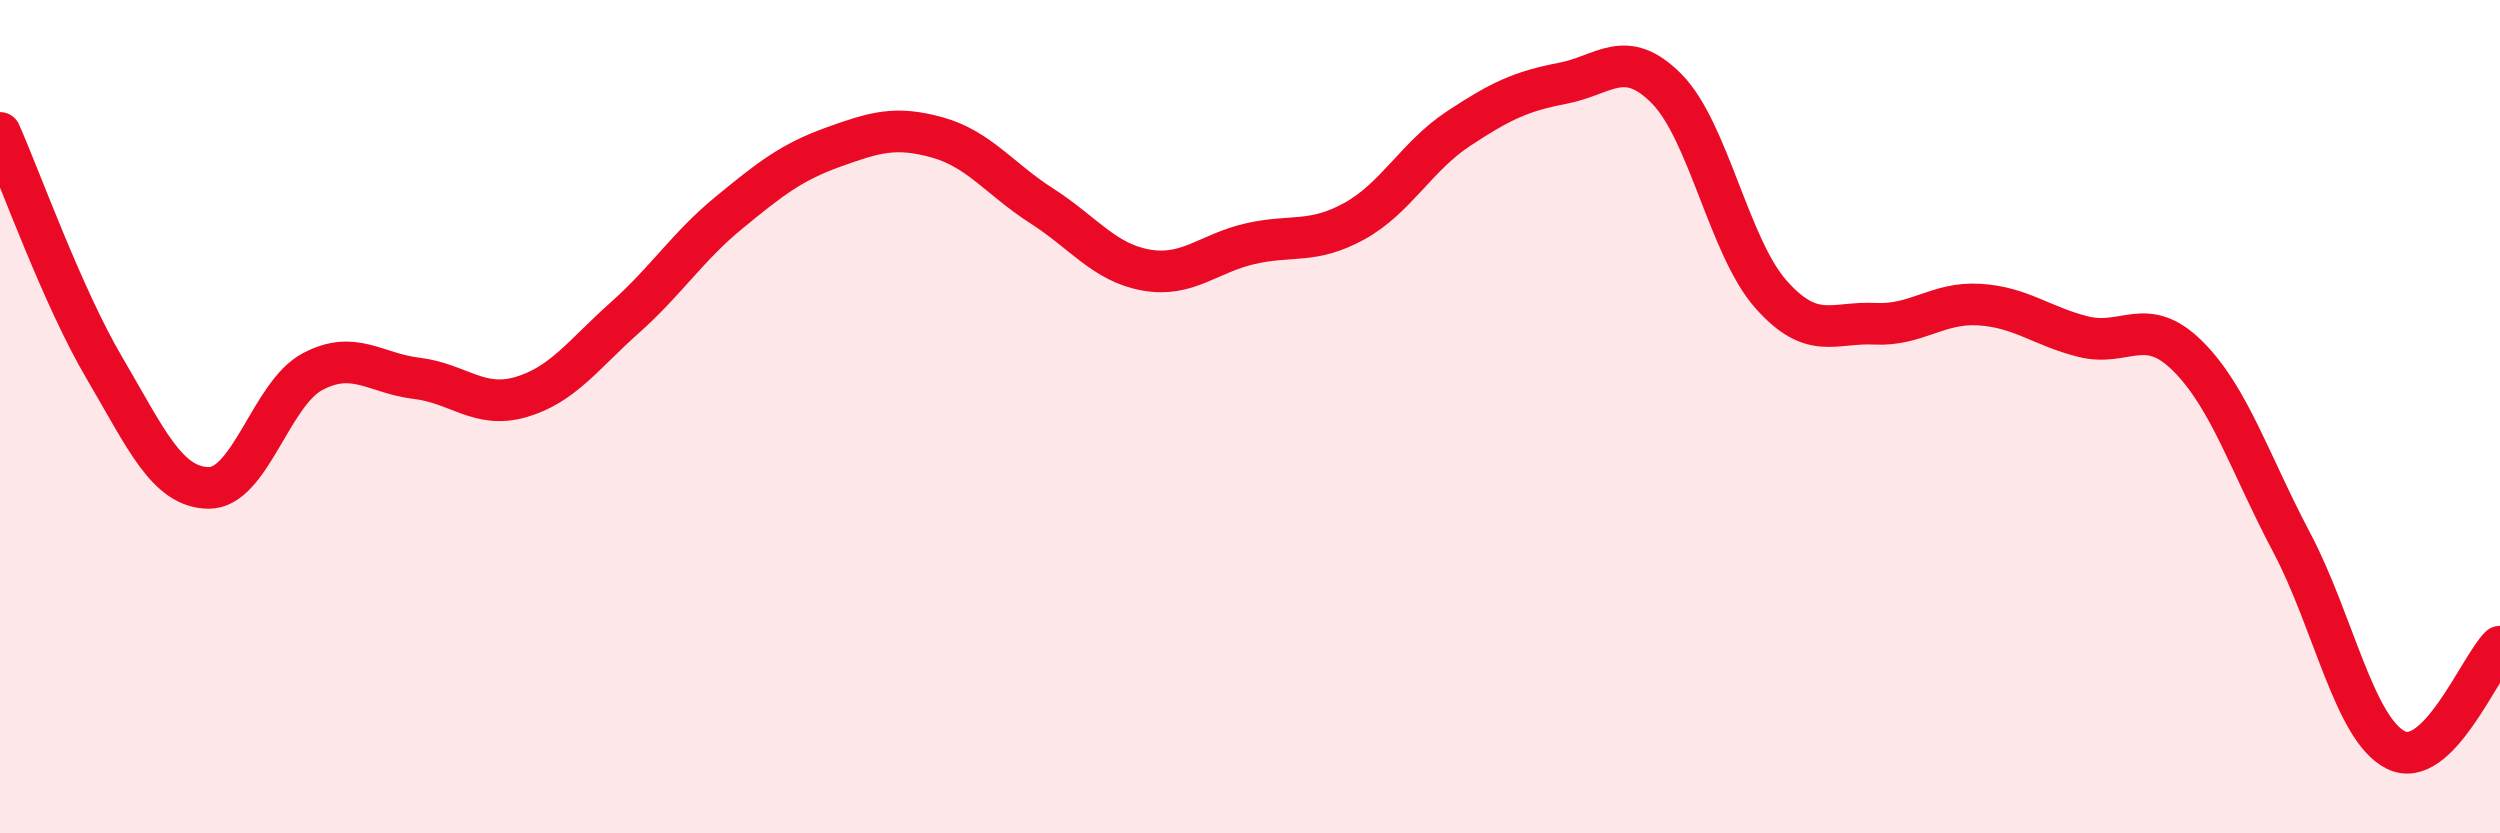
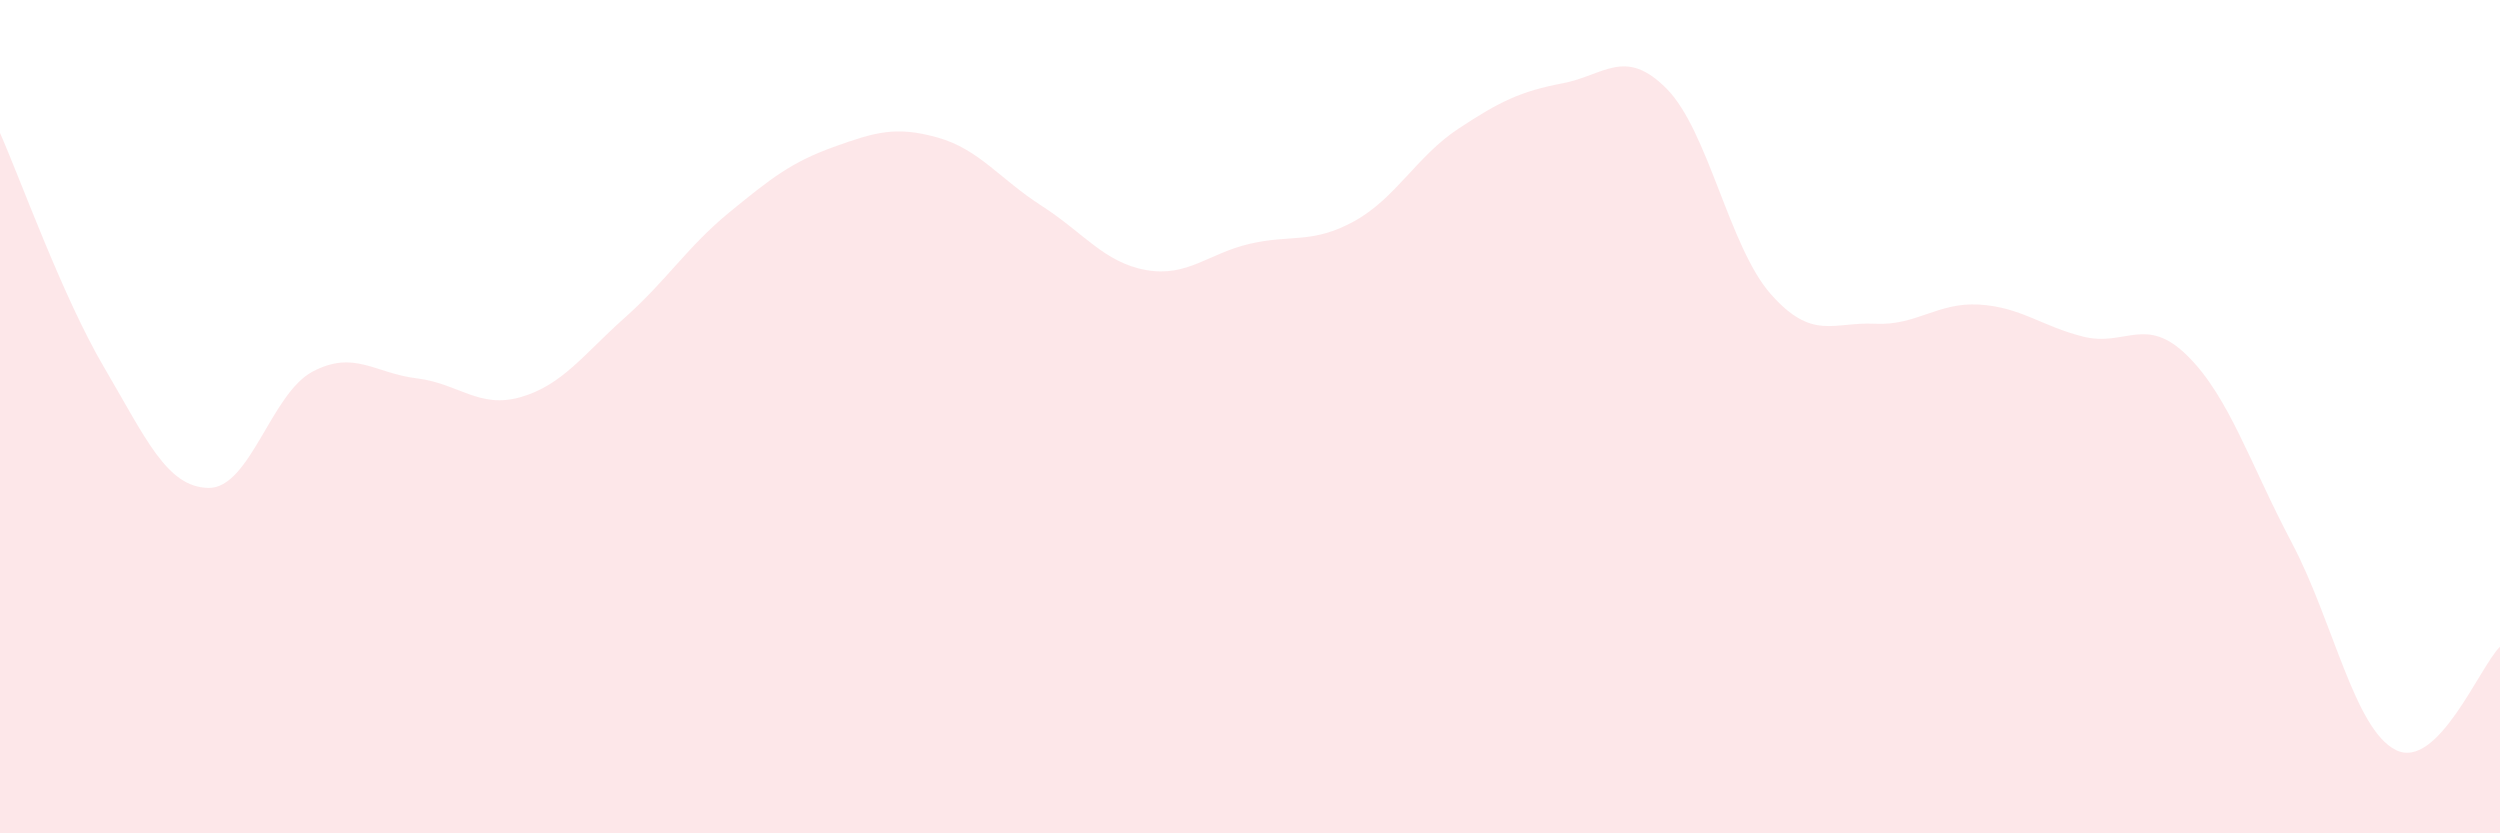
<svg xmlns="http://www.w3.org/2000/svg" width="60" height="20" viewBox="0 0 60 20">
-   <path d="M 0,3.19 C 0.5,4.32 1.5,7.12 2.5,8.82 C 3.5,10.52 4,11.69 5,11.71 C 6,11.73 6.5,9.45 7.5,8.92 C 8.5,8.39 9,8.96 10,9.08 C 11,9.2 11.5,9.82 12.5,9.53 C 13.5,9.24 14,8.51 15,7.62 C 16,6.73 16.5,5.92 17.5,5.1 C 18.5,4.28 19,3.89 20,3.53 C 21,3.17 21.5,3.02 22.5,3.3 C 23.5,3.58 24,4.3 25,4.94 C 26,5.58 26.5,6.3 27.5,6.48 C 28.5,6.66 29,6.08 30,5.85 C 31,5.62 31.5,5.86 32.5,5.31 C 33.5,4.76 34,3.75 35,3.09 C 36,2.43 36.5,2.19 37.5,2 C 38.5,1.81 39,1.12 40,2.13 C 41,3.14 41.5,5.93 42.5,7.06 C 43.5,8.19 44,7.72 45,7.77 C 46,7.82 46.5,7.25 47.5,7.31 C 48.5,7.37 49,7.83 50,8.08 C 51,8.33 51.5,7.55 52.5,8.54 C 53.5,9.53 54,11.13 55,13.02 C 56,14.91 56.5,17.5 57.5,18 C 58.5,18.5 59.5,16.02 60,15.52L60 20L0 20Z" fill="#EB0A25" opacity="0.1" stroke-linecap="round" stroke-linejoin="round" />
-   <path d="M 0,3.19 C 0.5,4.32 1.5,7.12 2.5,8.82 C 3.5,10.52 4,11.69 5,11.71 C 6,11.73 6.5,9.45 7.5,8.92 C 8.5,8.39 9,8.96 10,9.08 C 11,9.2 11.5,9.82 12.5,9.53 C 13.5,9.24 14,8.51 15,7.62 C 16,6.73 16.5,5.92 17.5,5.1 C 18.5,4.28 19,3.89 20,3.53 C 21,3.17 21.5,3.02 22.5,3.3 C 23.5,3.58 24,4.3 25,4.94 C 26,5.58 26.5,6.3 27.5,6.48 C 28.5,6.66 29,6.08 30,5.85 C 31,5.62 31.5,5.86 32.5,5.31 C 33.5,4.76 34,3.75 35,3.09 C 36,2.43 36.5,2.19 37.5,2 C 38.5,1.81 39,1.12 40,2.13 C 41,3.14 41.5,5.93 42.5,7.06 C 43.5,8.19 44,7.72 45,7.77 C 46,7.82 46.5,7.25 47.5,7.31 C 48.5,7.37 49,7.83 50,8.08 C 51,8.33 51.5,7.55 52.5,8.54 C 53.5,9.53 54,11.13 55,13.02 C 56,14.91 56.5,17.5 57.5,18 C 58.5,18.5 59.5,16.02 60,15.52" stroke="#EB0A25" stroke-width="1" fill="none" stroke-linecap="round" stroke-linejoin="round" />
+   <path d="M 0,3.19 C 0.5,4.32 1.5,7.12 2.5,8.82 C 3.5,10.52 4,11.69 5,11.71 C 6,11.73 6.5,9.45 7.5,8.92 C 8.5,8.39 9,8.96 10,9.08 C 11,9.2 11.5,9.82 12.5,9.53 C 13.5,9.24 14,8.51 15,7.62 C 16,6.73 16.5,5.92 17.5,5.1 C 18.5,4.28 19,3.89 20,3.53 C 21,3.17 21.5,3.02 22.5,3.3 C 23.5,3.58 24,4.3 25,4.94 C 26,5.58 26.5,6.3 27.5,6.48 C 28.5,6.66 29,6.08 30,5.85 C 31,5.62 31.5,5.86 32.5,5.31 C 33.5,4.76 34,3.75 35,3.09 C 36,2.43 36.5,2.19 37.5,2 C 38.5,1.81 39,1.12 40,2.13 C 41,3.14 41.5,5.93 42.5,7.06 C 43.5,8.19 44,7.72 45,7.77 C 46,7.82 46.5,7.25 47.5,7.31 C 48.5,7.37 49,7.83 50,8.08 C 51,8.33 51.5,7.55 52.5,8.54 C 53.5,9.53 54,11.13 55,13.02 C 56,14.91 56.5,17.5 57.5,18 C 58.5,18.5 59.5,16.02 60,15.52L60 20L0 20" fill="#EB0A25" opacity="0.1" stroke-linecap="round" stroke-linejoin="round" />
</svg>